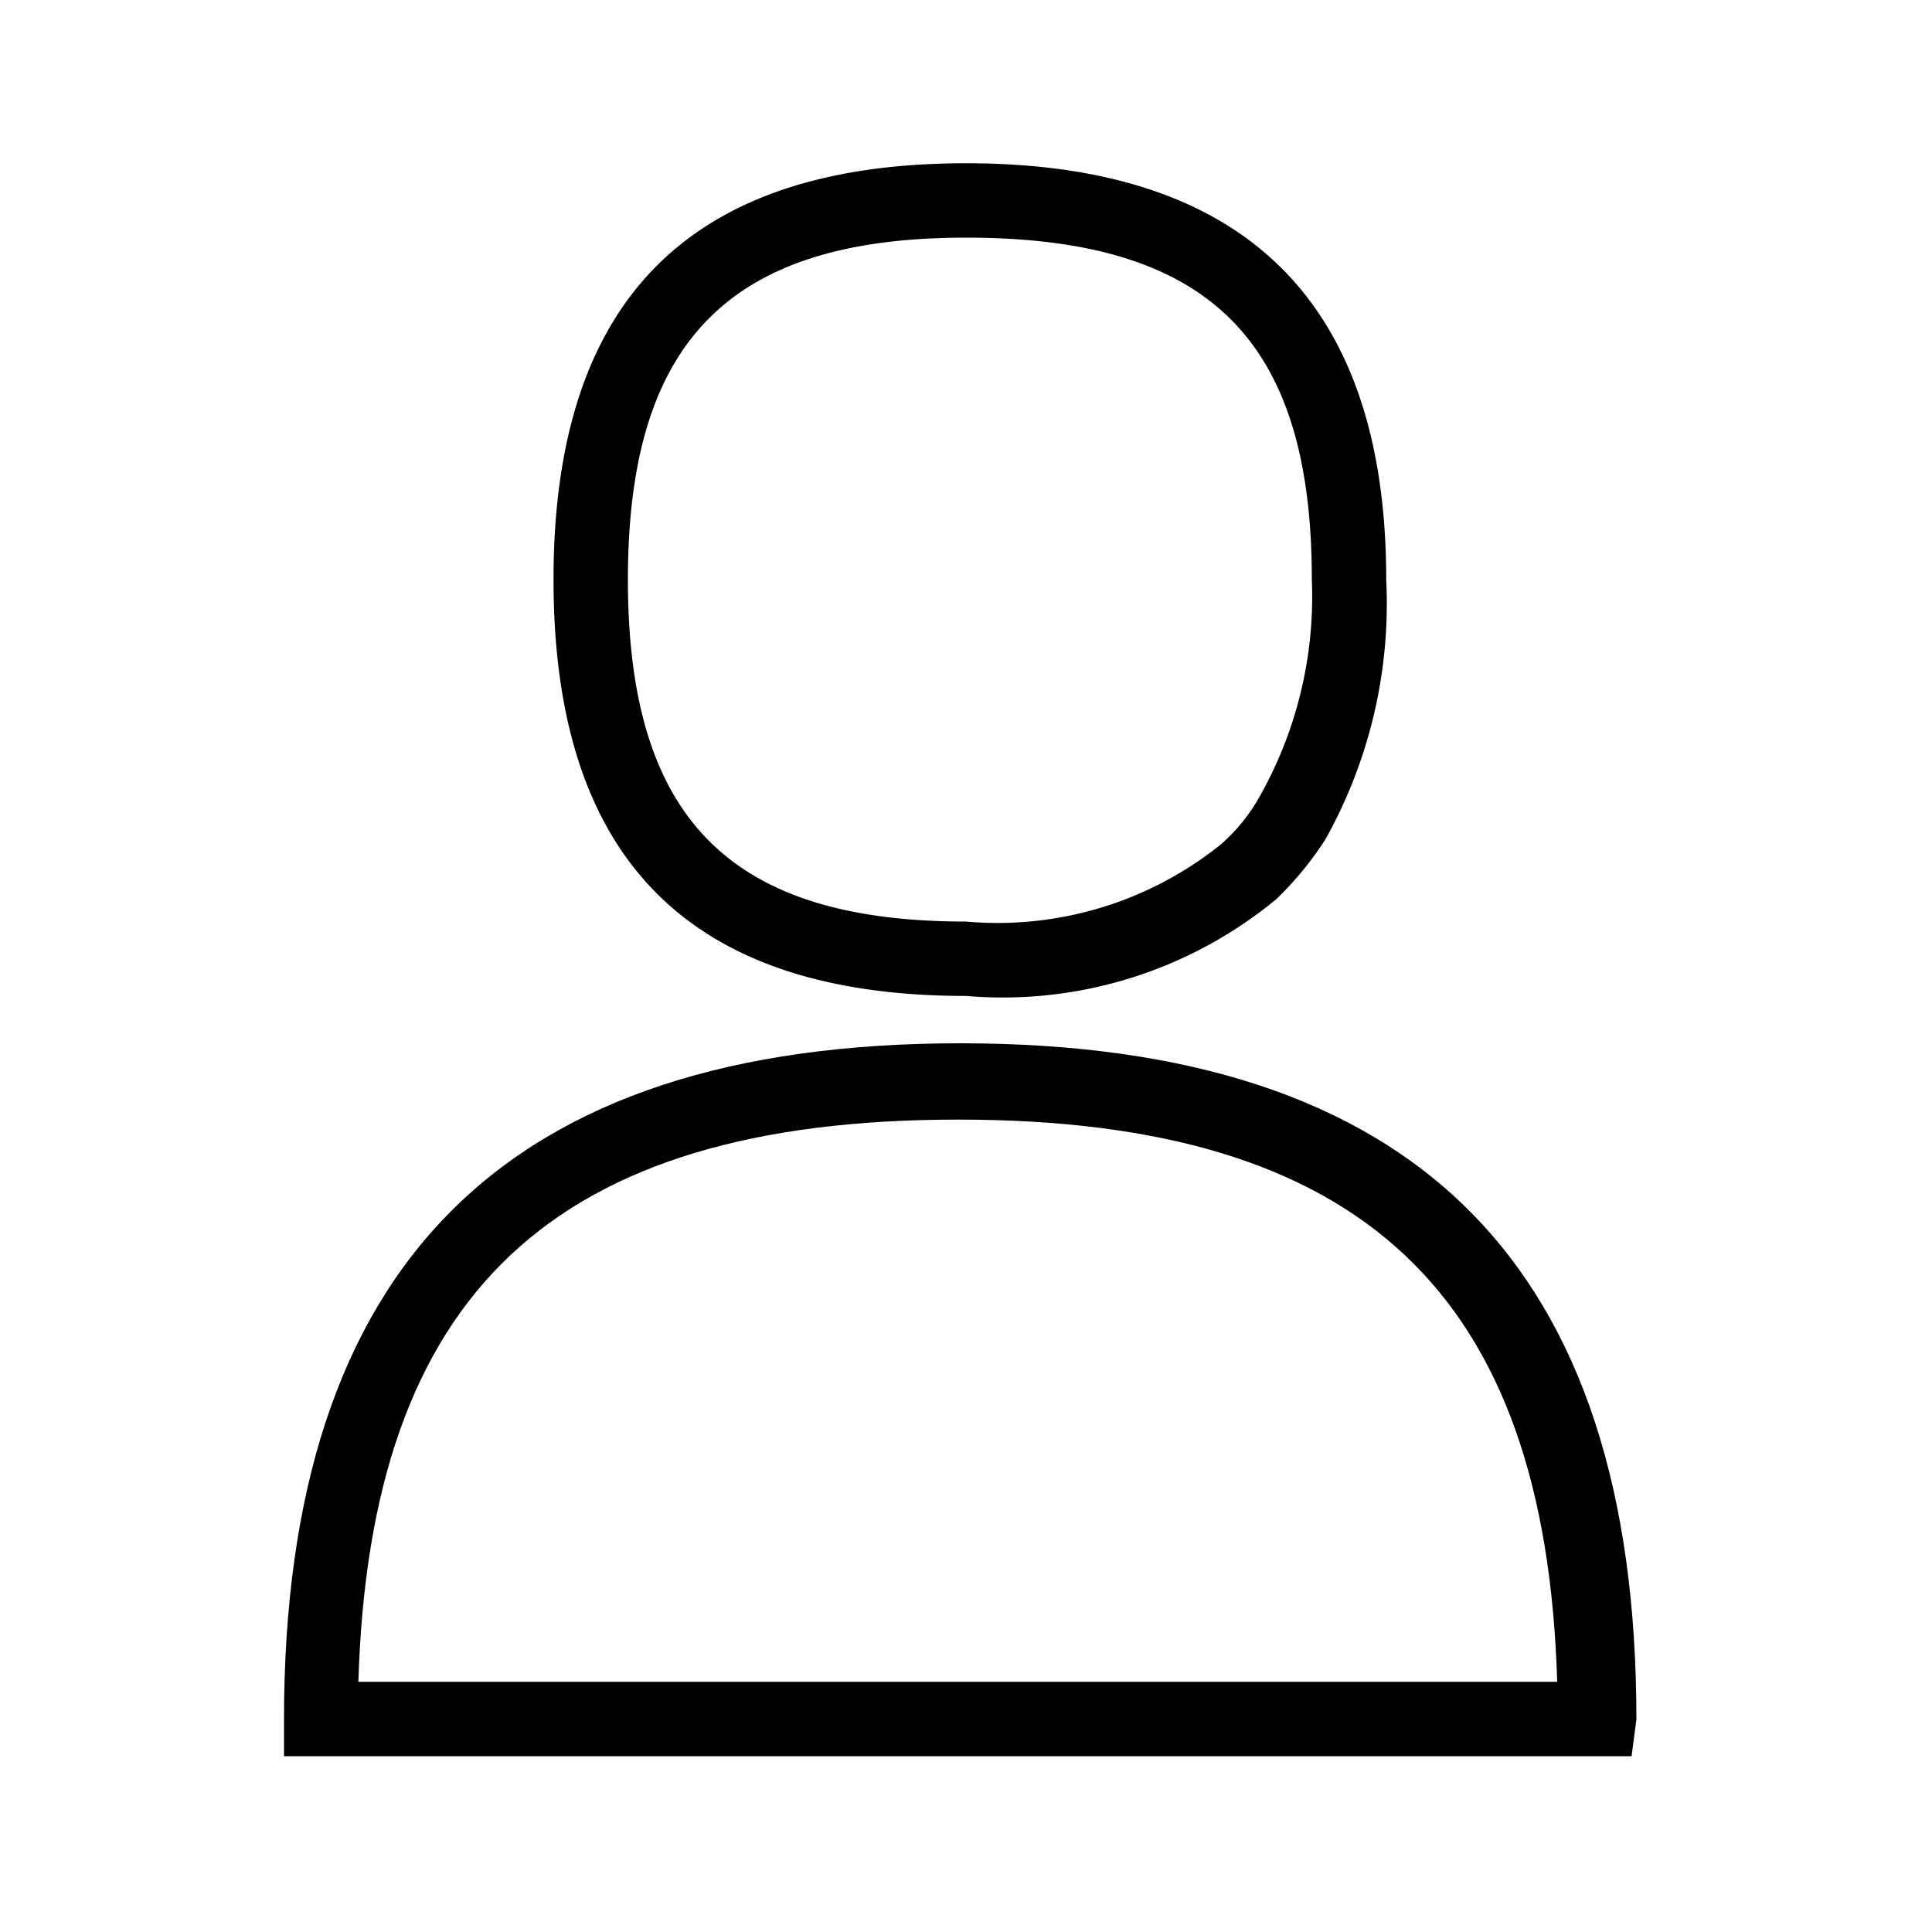
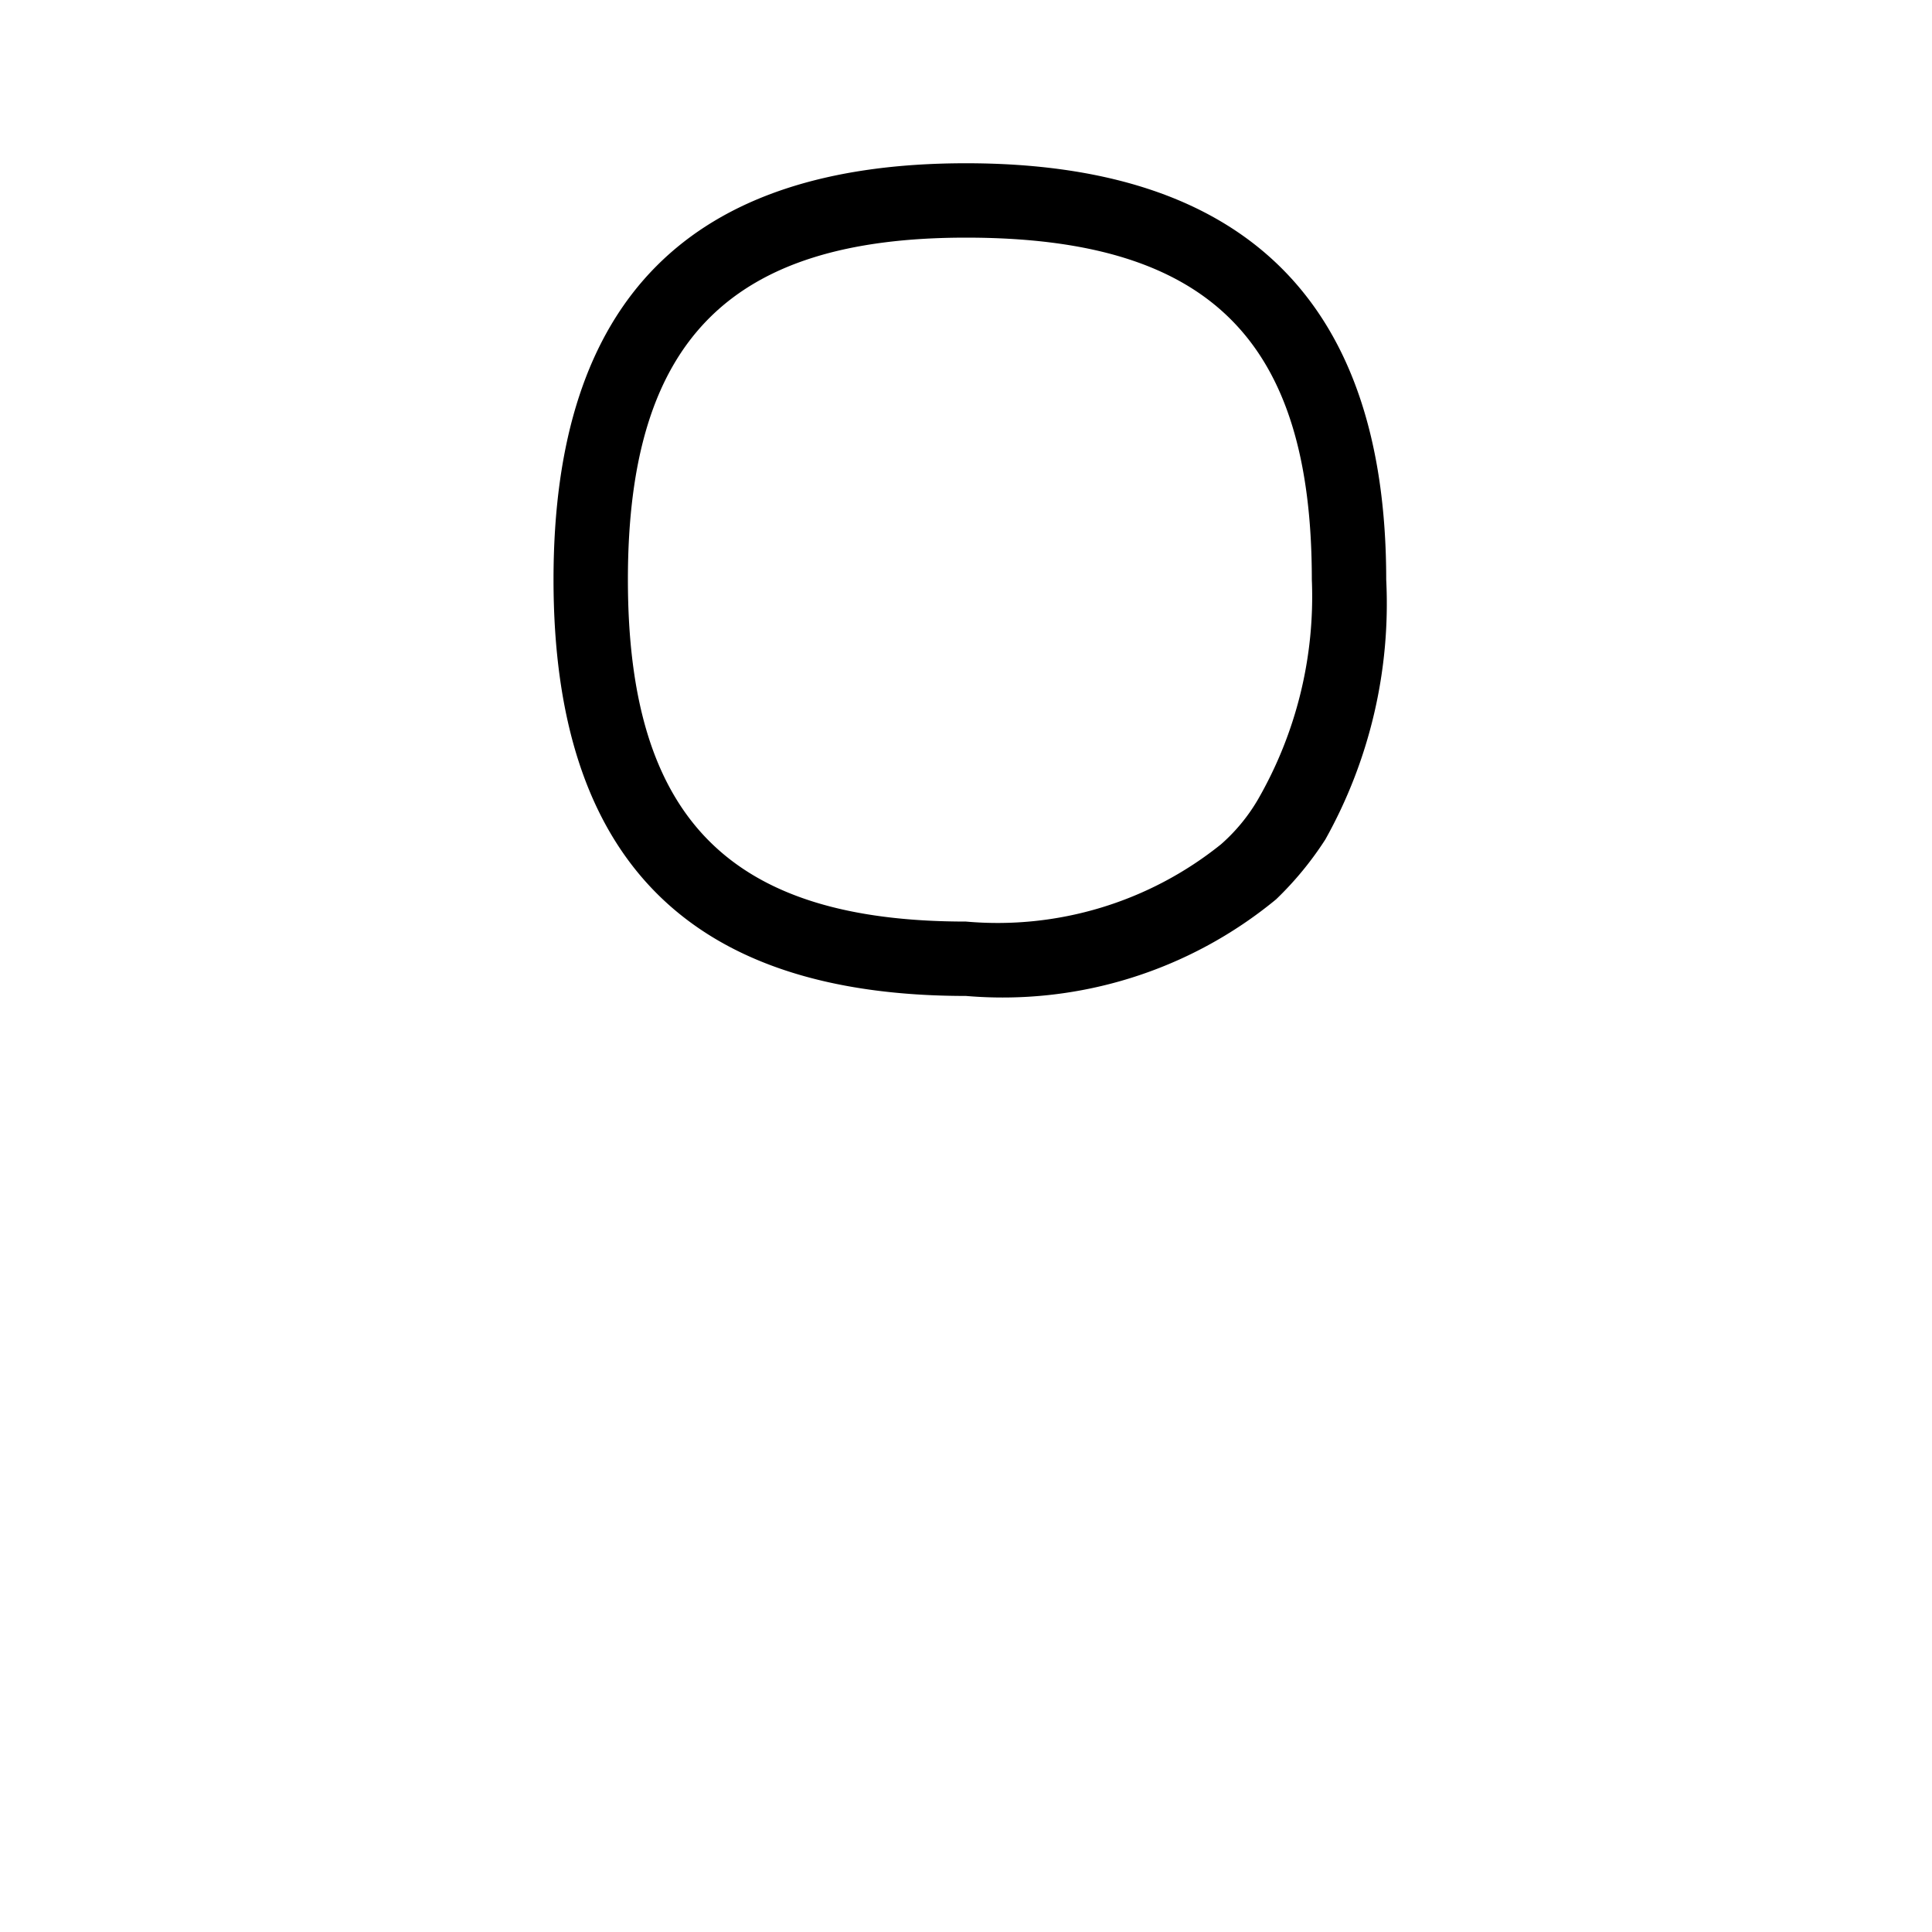
<svg xmlns="http://www.w3.org/2000/svg" id="a08ec403-6289-4170-b980-bab67ecbcd05" viewBox="0 0 20 20">
  <path d="M10,10.31C7.14,10.31,5.73,8.9,5.73,6S7.14,1.69,10,1.69,14.35,3.1,14.35,6a5,5,0,0,1-.63,2.69,3.44,3.44,0,0,1-.51.62A4.45,4.45,0,0,1,10,10.31Zm0-7.85C7.56,2.46,6.5,3.52,6.5,6S7.56,9.54,10,9.54a3.69,3.69,0,0,0,2.64-.8,1.87,1.87,0,0,0,.38-.46A4.21,4.21,0,0,0,13.58,6C13.58,3.52,12.52,2.46,10,2.46Z" />
-   <path d="M16.89,18.18H2.94V17.8c0-4.7,2.28-7,7-7s7,2.29,7,7ZM3.71,17.41H16.12c-.12-4-2-5.82-6.2-5.82S3.83,13.39,3.71,17.41Z" />
</svg>